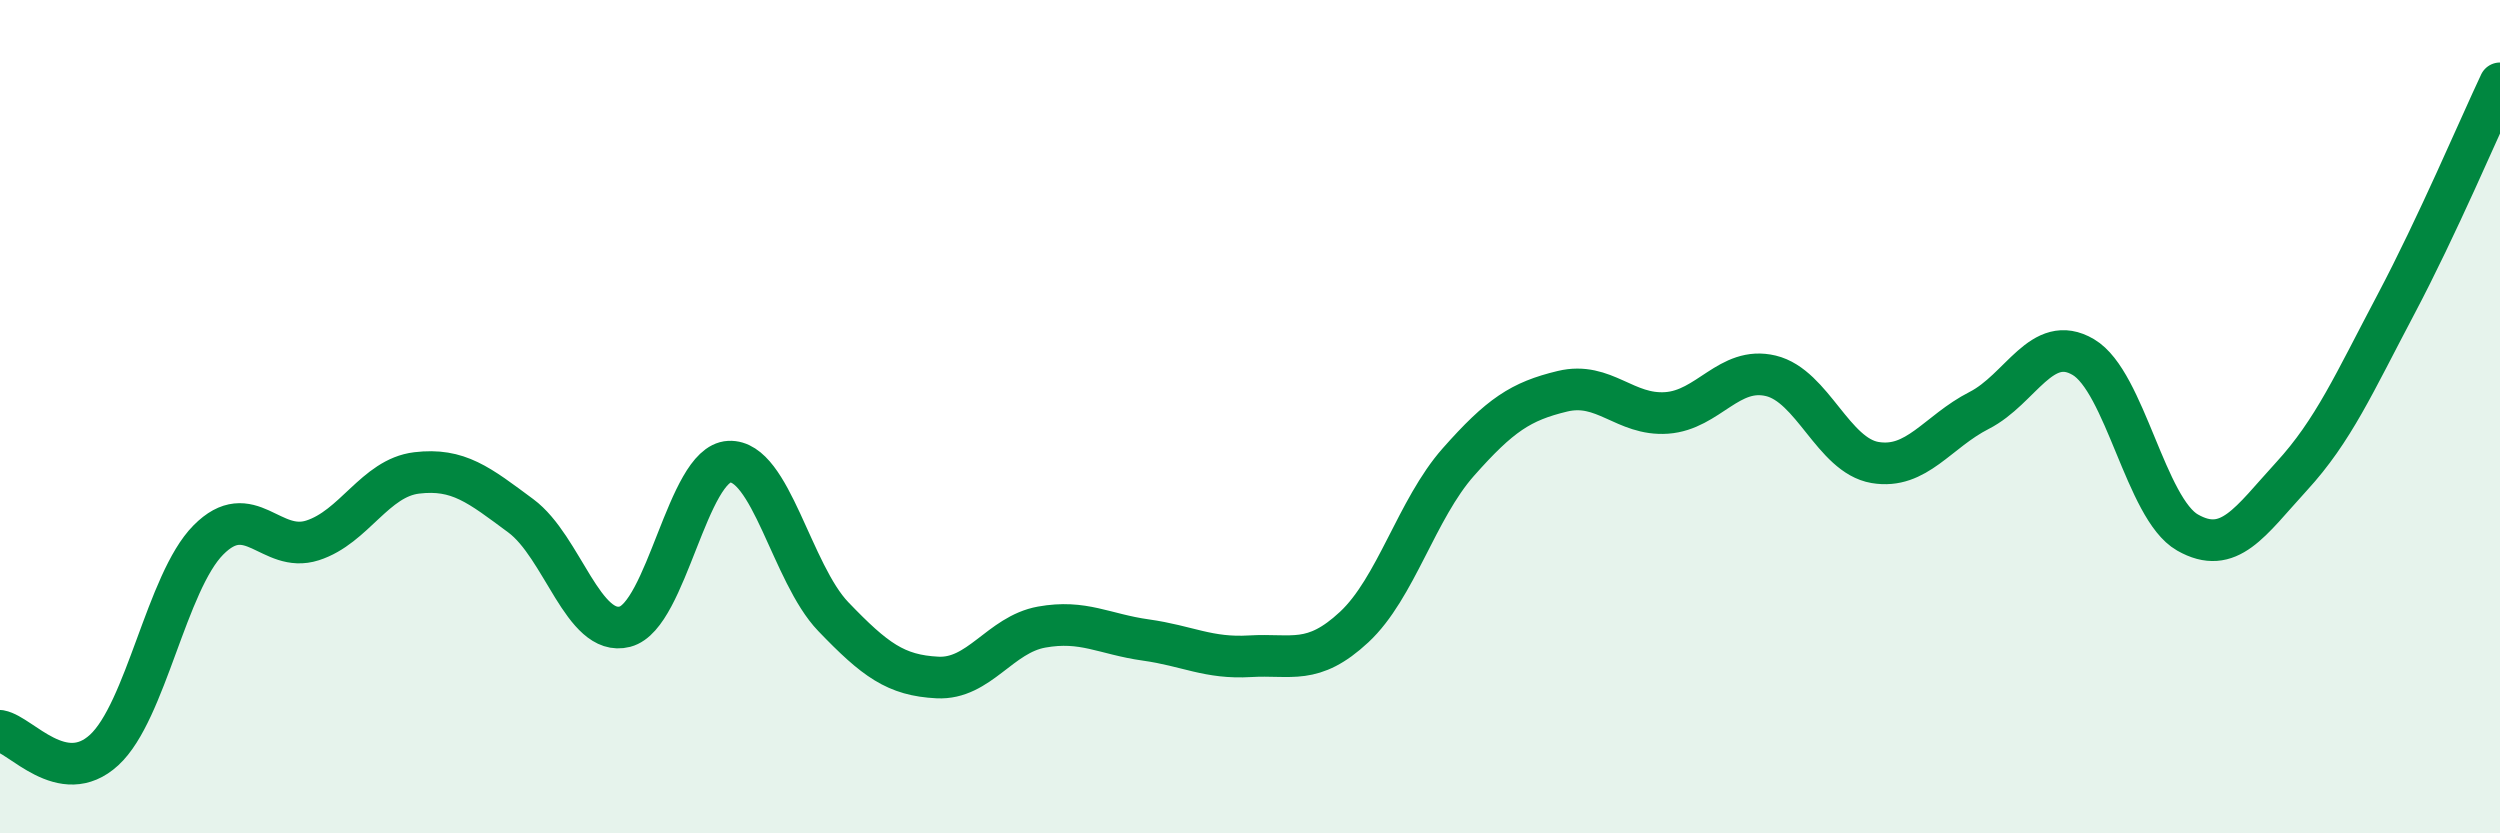
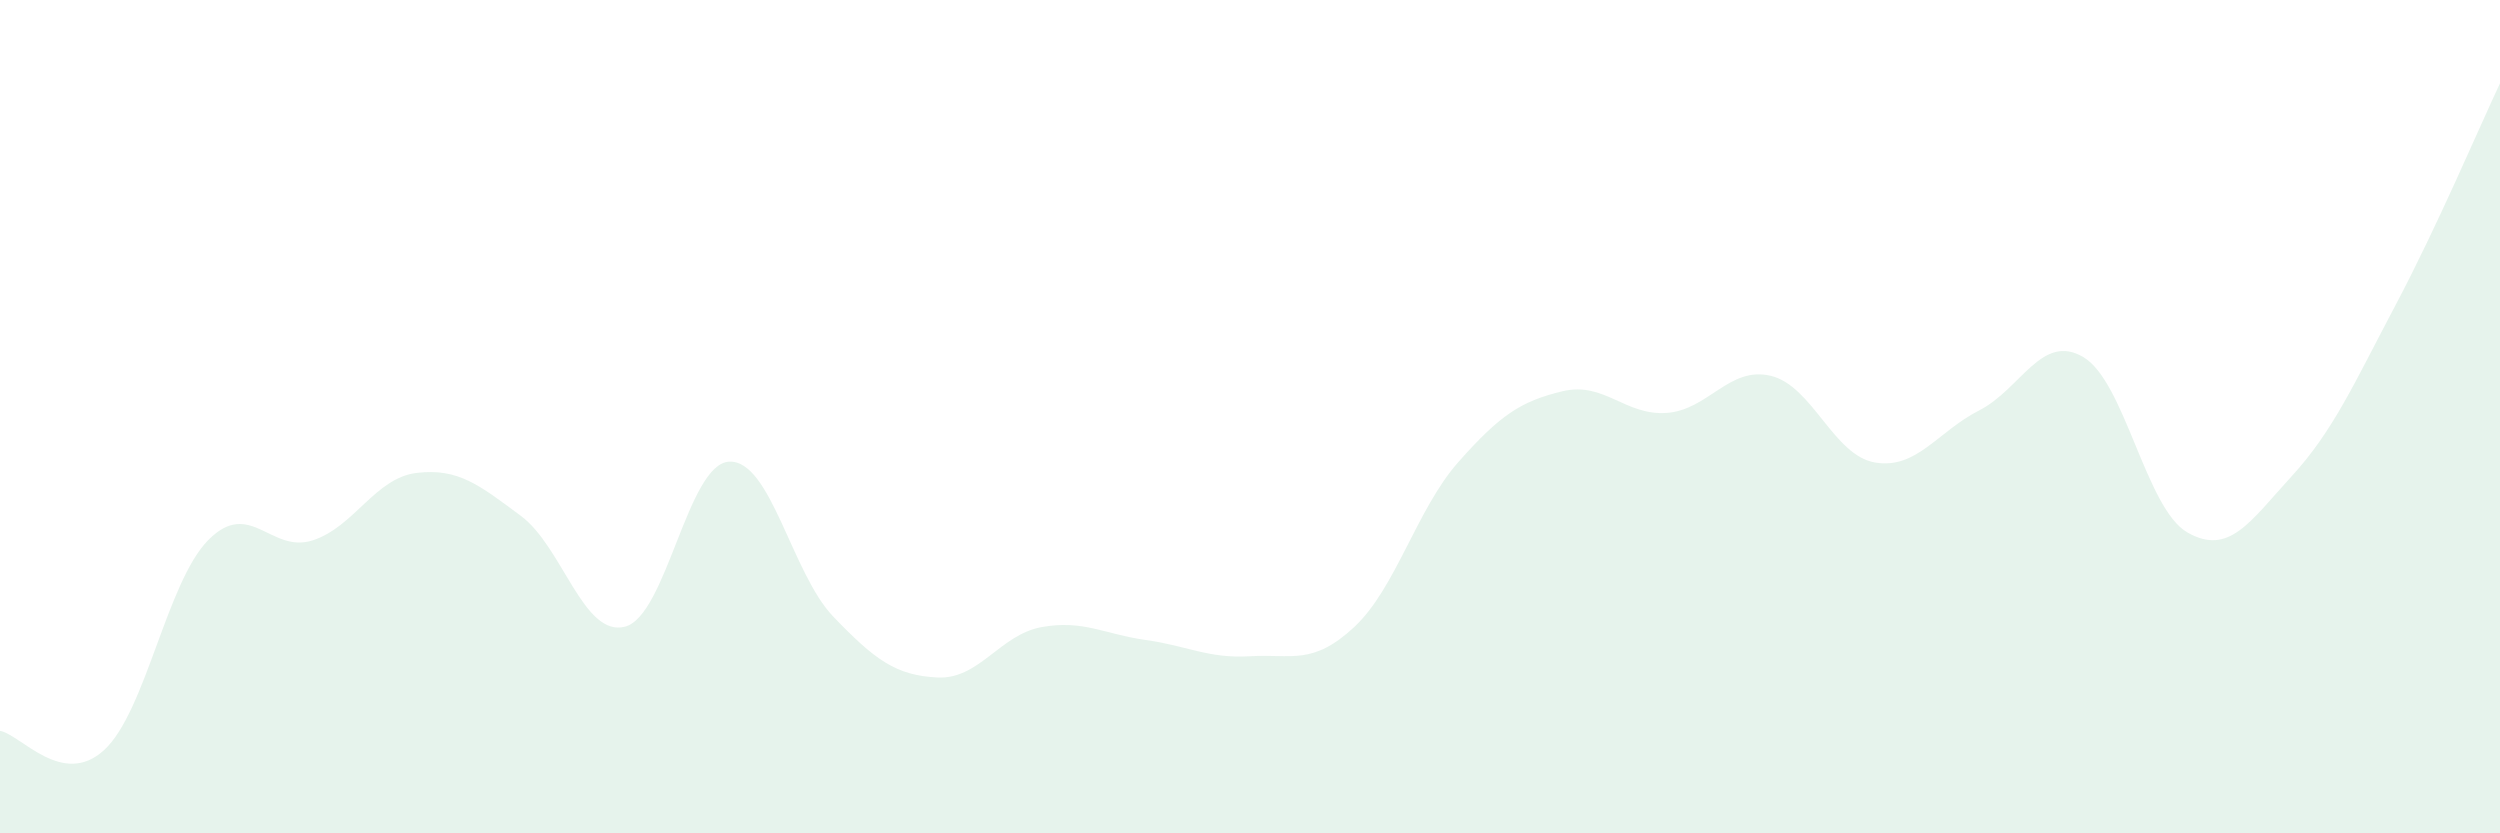
<svg xmlns="http://www.w3.org/2000/svg" width="60" height="20" viewBox="0 0 60 20">
  <path d="M 0,17.54 C 0.5,17.63 1.5,18.92 2.5,18 C 3.5,17.08 4,13.97 5,12.96 C 6,11.95 6.5,13.29 7.5,12.97 C 8.5,12.65 9,11.47 10,11.35 C 11,11.23 11.5,11.64 12.5,12.38 C 13.5,13.12 14,15.3 15,15.04 C 16,14.78 16.5,11.13 17.5,11.08 C 18.5,11.03 19,13.76 20,14.8 C 21,15.84 21.5,16.21 22.5,16.26 C 23.5,16.31 24,15.23 25,15.05 C 26,14.87 26.5,15.22 27.5,15.36 C 28.5,15.5 29,15.81 30,15.75 C 31,15.69 31.5,15.98 32.5,15.05 C 33.5,14.12 34,12.22 35,11.09 C 36,9.96 36.5,9.63 37.5,9.39 C 38.5,9.15 39,9.98 40,9.91 C 41,9.84 41.5,8.78 42.5,9.02 C 43.5,9.26 44,10.93 45,11.1 C 46,11.27 46.5,10.36 47.5,9.85 C 48.5,9.34 49,7.98 50,8.57 C 51,9.16 51.5,12.21 52.5,12.78 C 53.5,13.35 54,12.52 55,11.43 C 56,10.34 56.5,9.2 57.5,7.31 C 58.5,5.42 59.5,3.06 60,2L60 20L0 20Z" fill="#008740" opacity="0.1" stroke-linecap="round" stroke-linejoin="round" />
-   <path d="M 0,17.54 C 0.5,17.63 1.5,18.92 2.5,18 C 3.5,17.08 4,13.97 5,12.96 C 6,11.95 6.5,13.29 7.5,12.97 C 8.5,12.65 9,11.47 10,11.35 C 11,11.23 11.5,11.64 12.5,12.38 C 13.5,13.12 14,15.3 15,15.04 C 16,14.78 16.5,11.13 17.5,11.08 C 18.5,11.03 19,13.76 20,14.8 C 21,15.84 21.5,16.21 22.5,16.26 C 23.5,16.31 24,15.23 25,15.05 C 26,14.87 26.5,15.22 27.5,15.36 C 28.5,15.5 29,15.81 30,15.75 C 31,15.69 31.5,15.98 32.5,15.05 C 33.5,14.12 34,12.22 35,11.09 C 36,9.96 36.5,9.63 37.5,9.39 C 38.5,9.15 39,9.98 40,9.91 C 41,9.84 41.5,8.78 42.5,9.02 C 43.5,9.26 44,10.93 45,11.1 C 46,11.27 46.5,10.36 47.5,9.85 C 48.5,9.34 49,7.98 50,8.57 C 51,9.16 51.5,12.21 52.5,12.78 C 53.5,13.35 54,12.52 55,11.43 C 56,10.34 56.5,9.2 57.5,7.31 C 58.5,5.42 59.5,3.06 60,2" stroke="#008740" stroke-width="1" fill="none" stroke-linecap="round" stroke-linejoin="round" />
</svg>